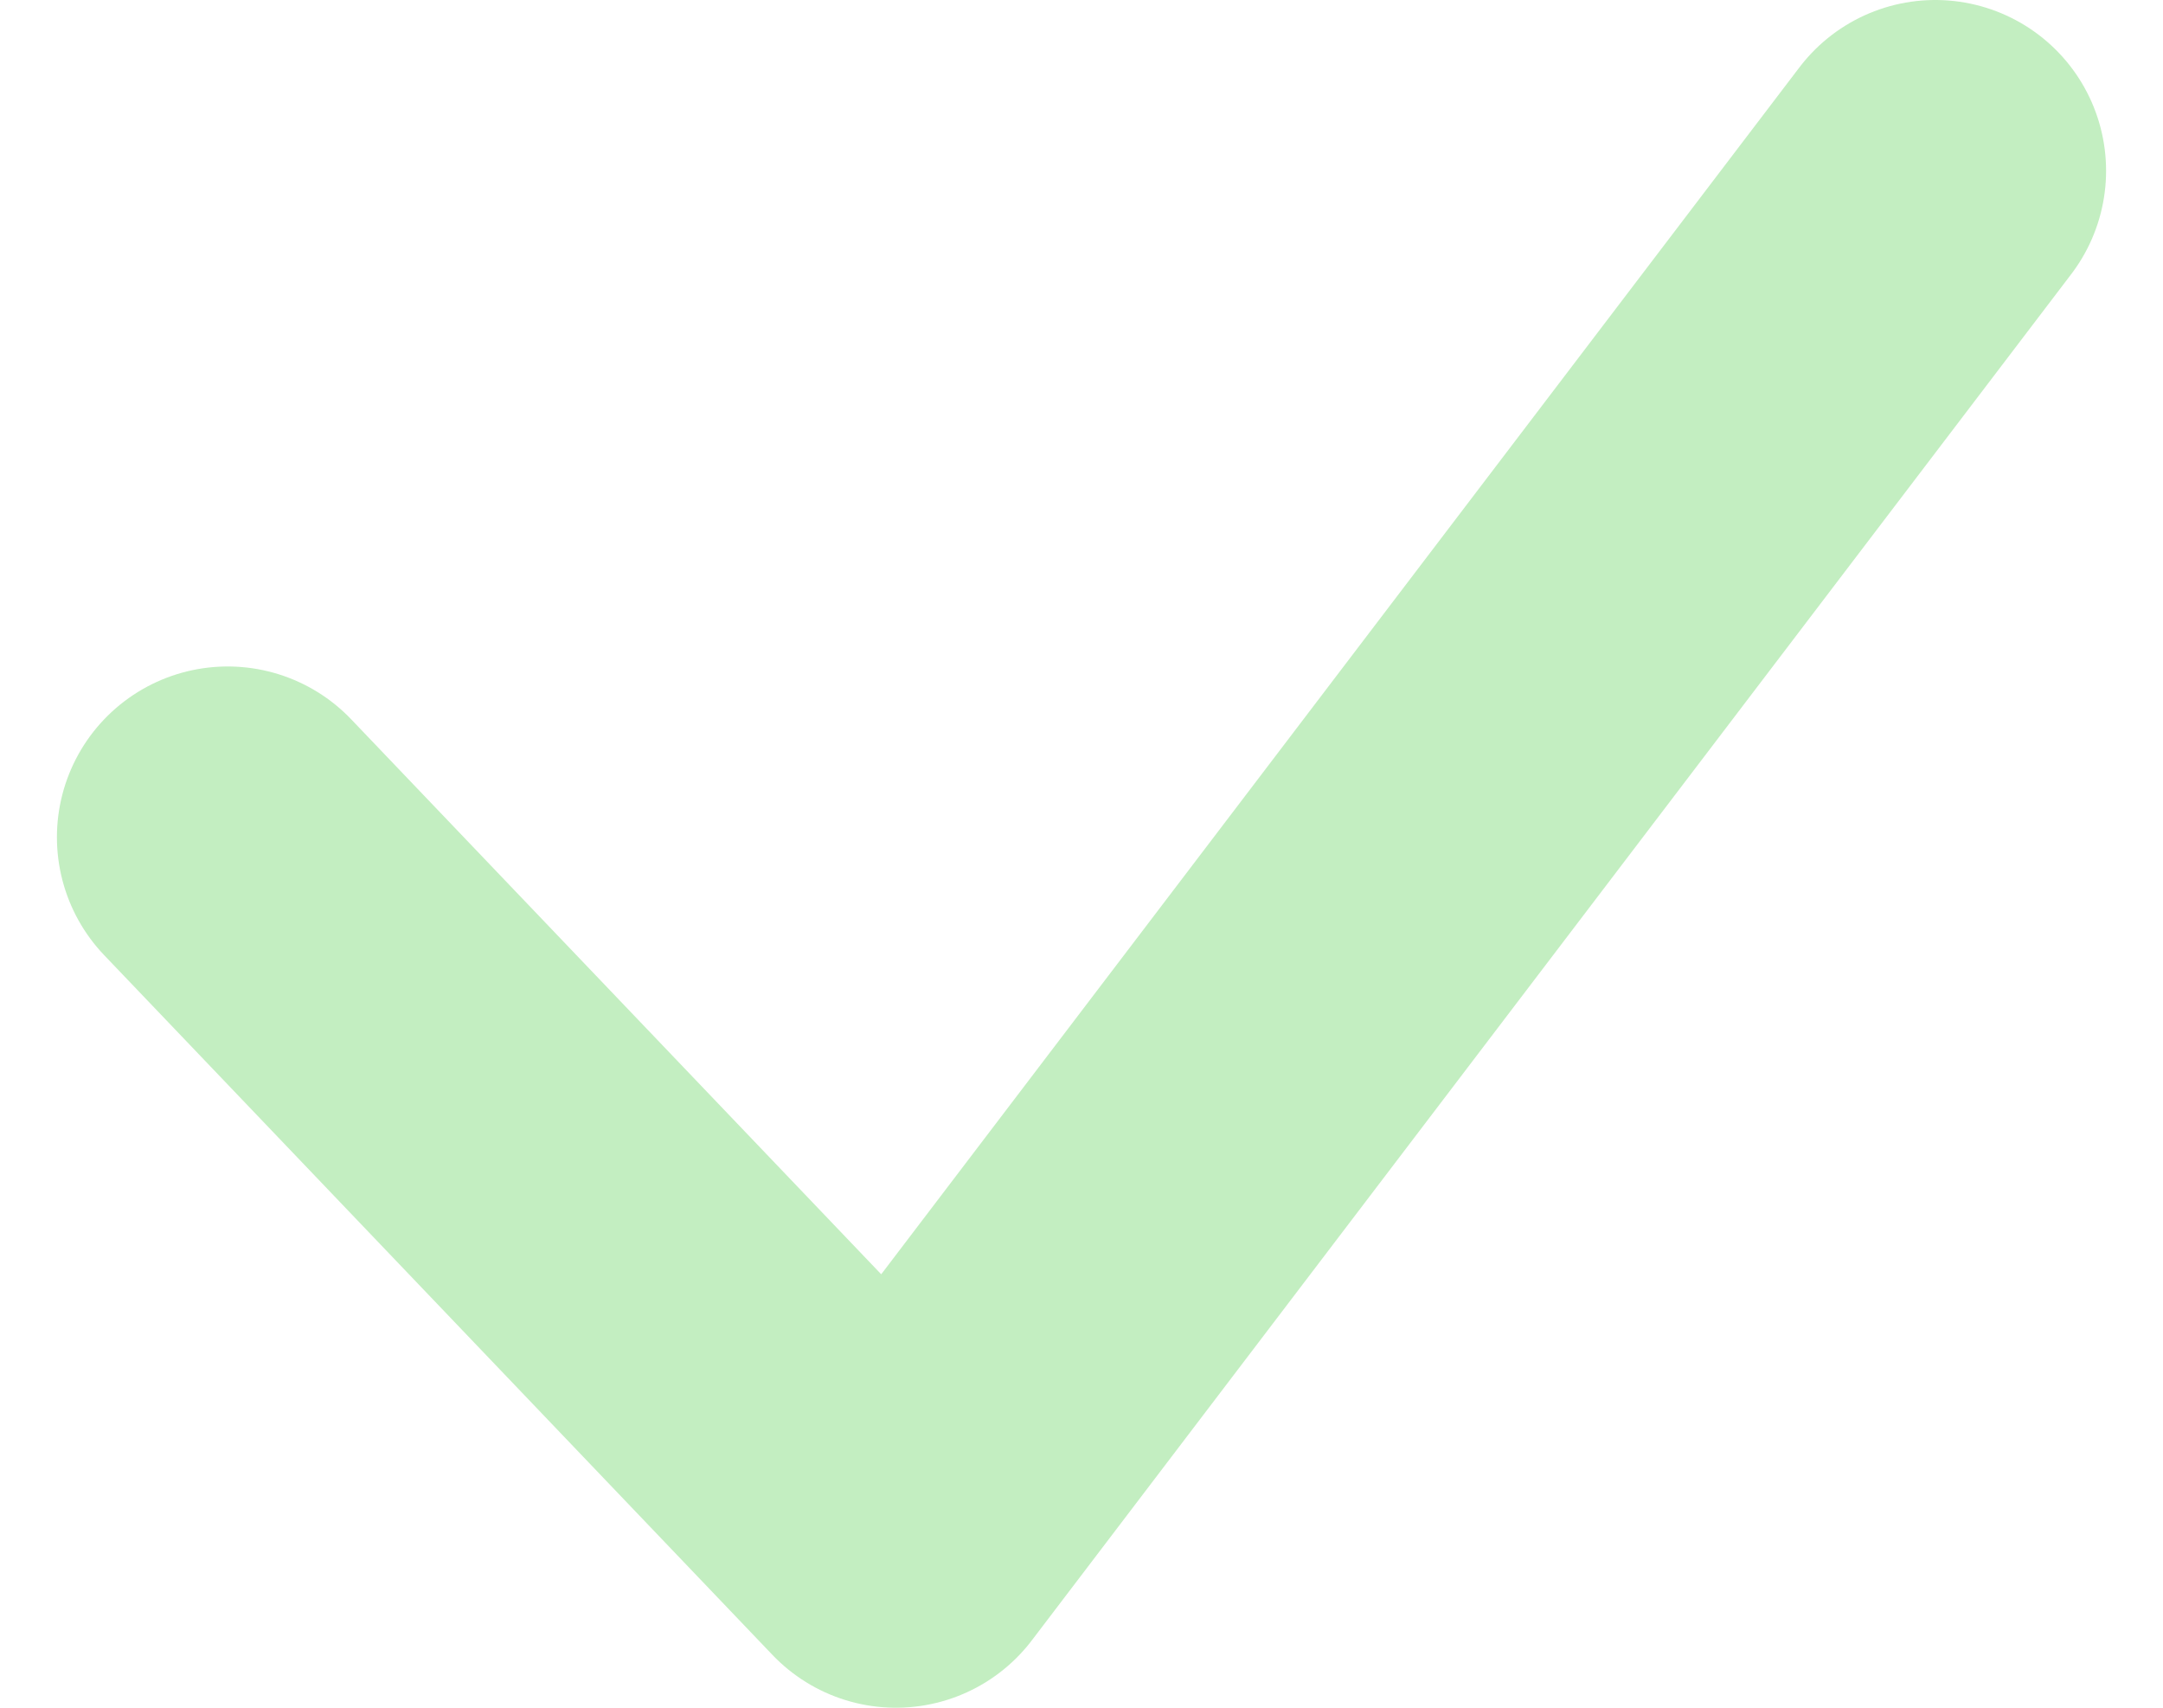
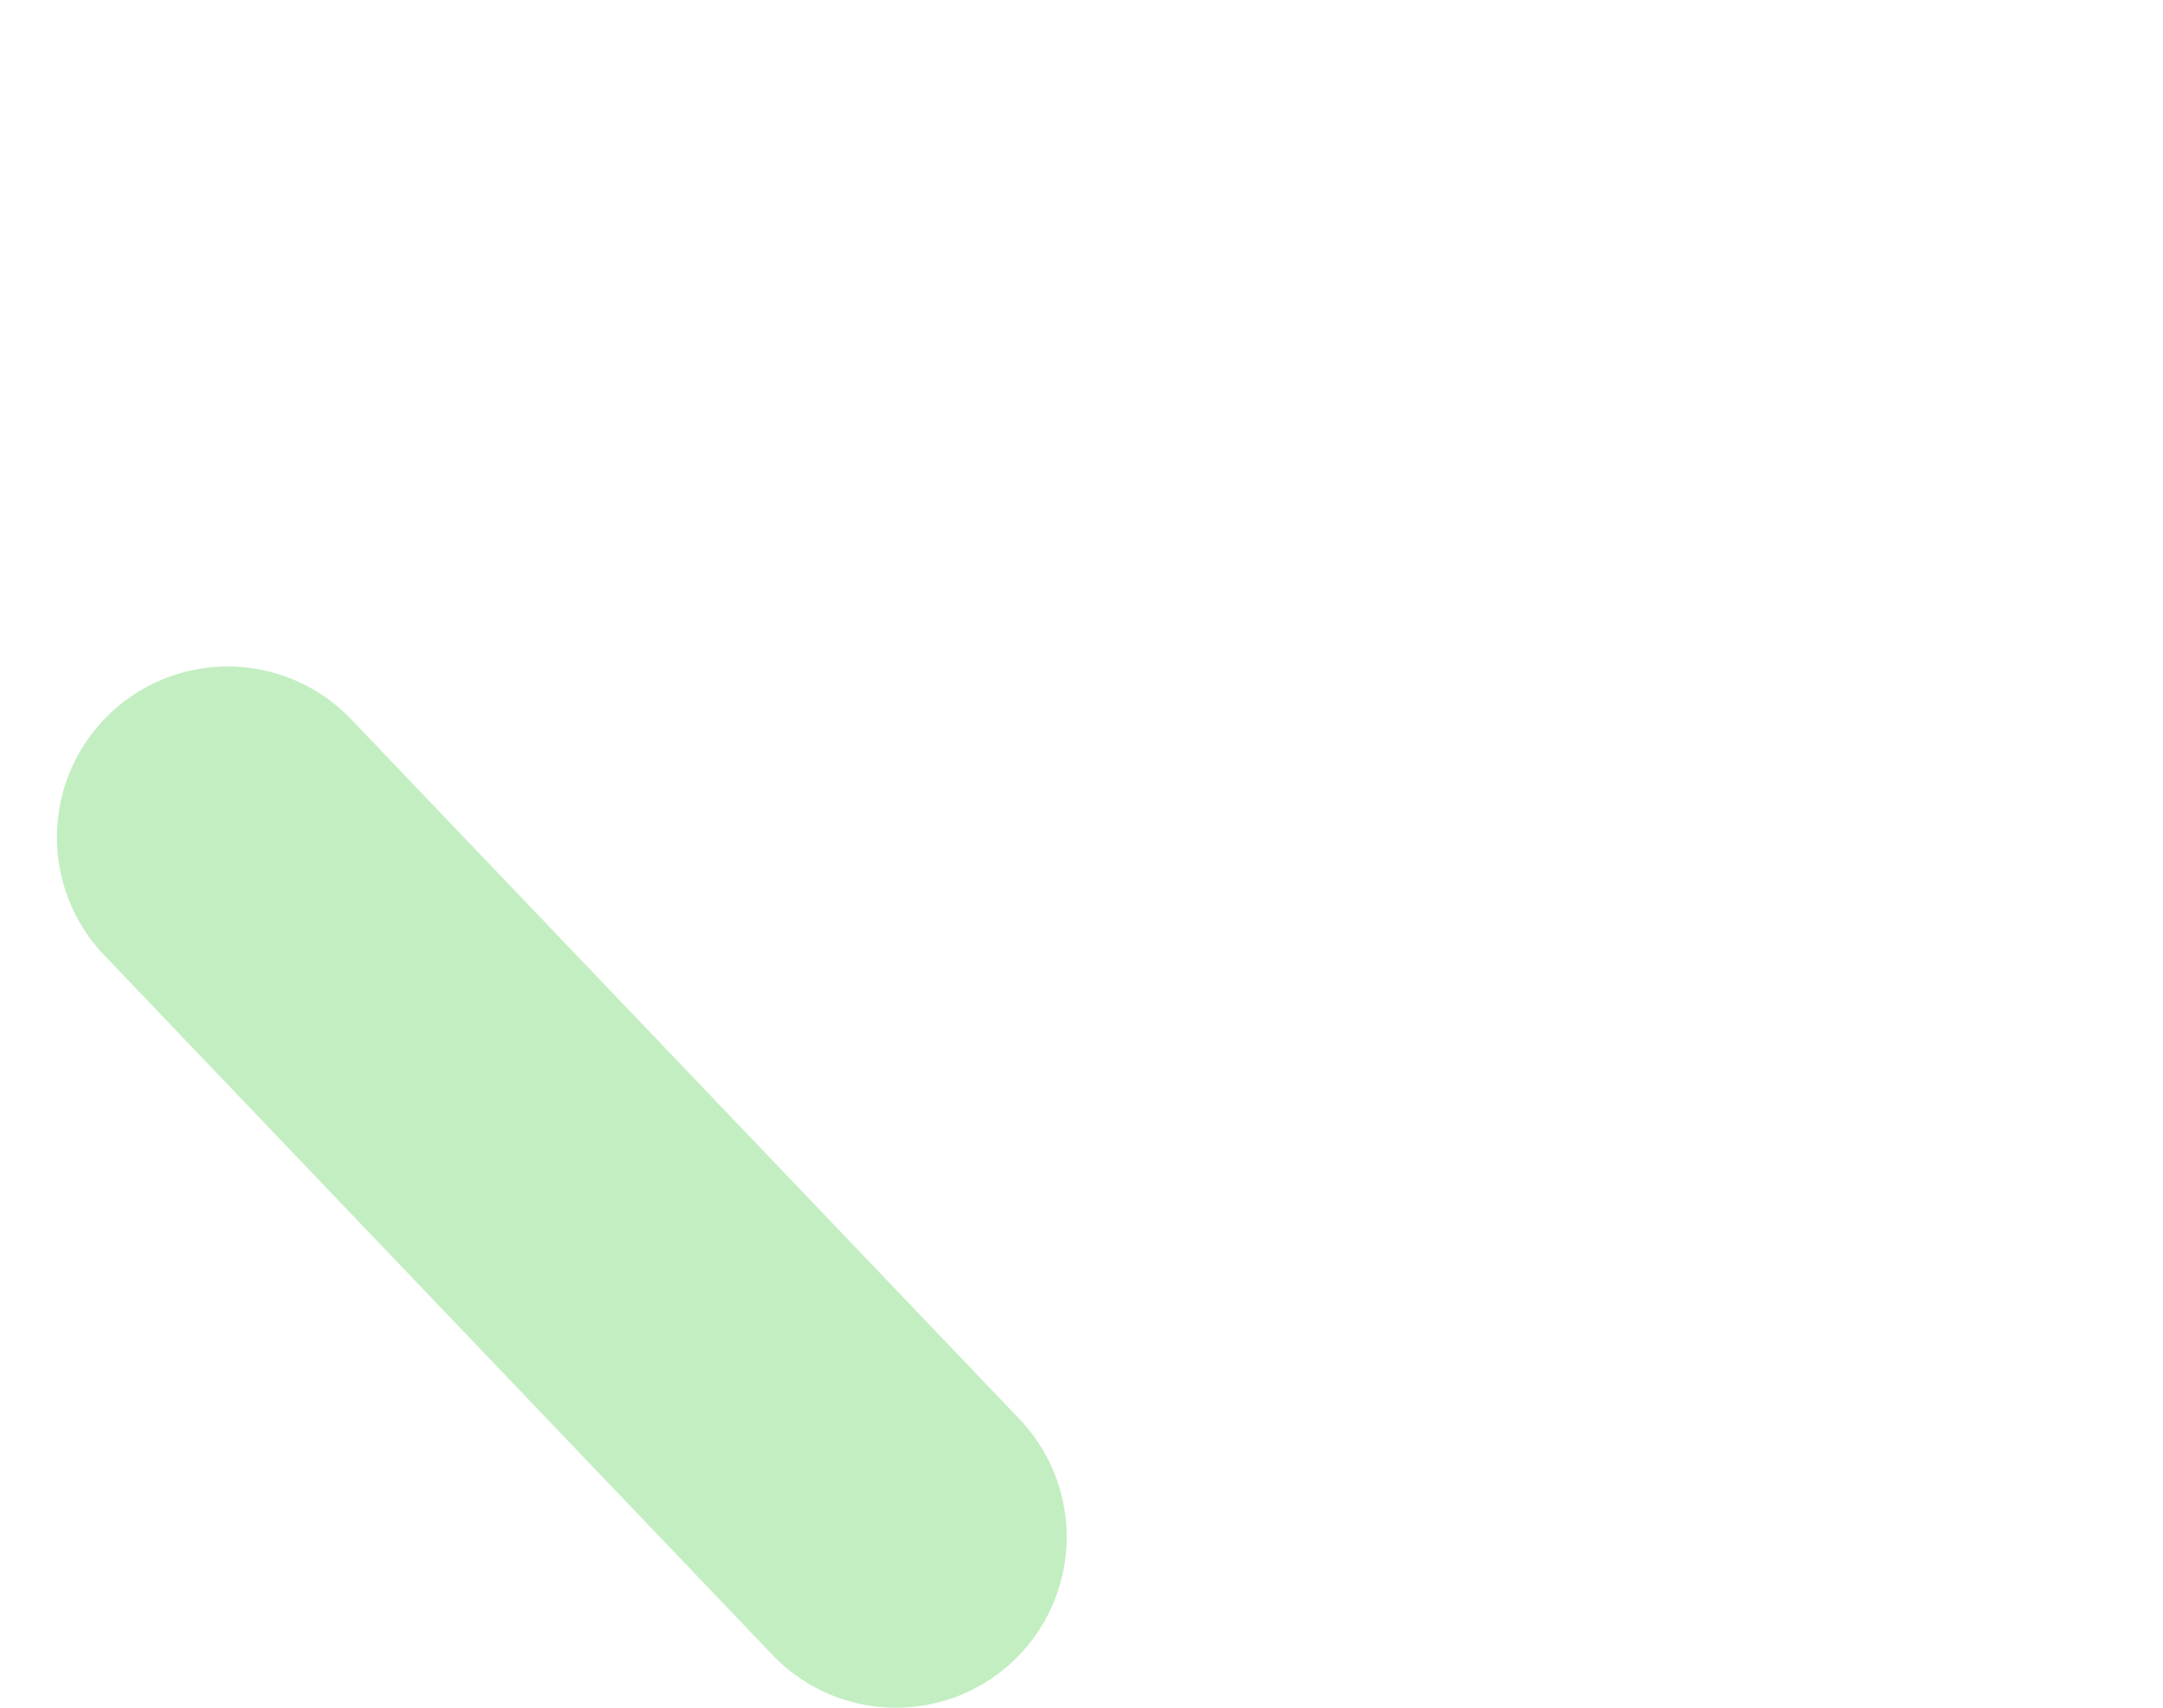
<svg xmlns="http://www.w3.org/2000/svg" width="19" height="15" viewBox="0 0 19 15" fill="none">
-   <path d="M2 7.354L7.87 13.5L17 1.5" stroke="#C3EEC1" stroke-width="3" stroke-linecap="round" stroke-linejoin="round" />
+   <path d="M2 7.354L7.87 13.5" stroke="#C3EEC1" stroke-width="3" stroke-linecap="round" stroke-linejoin="round" />
</svg>